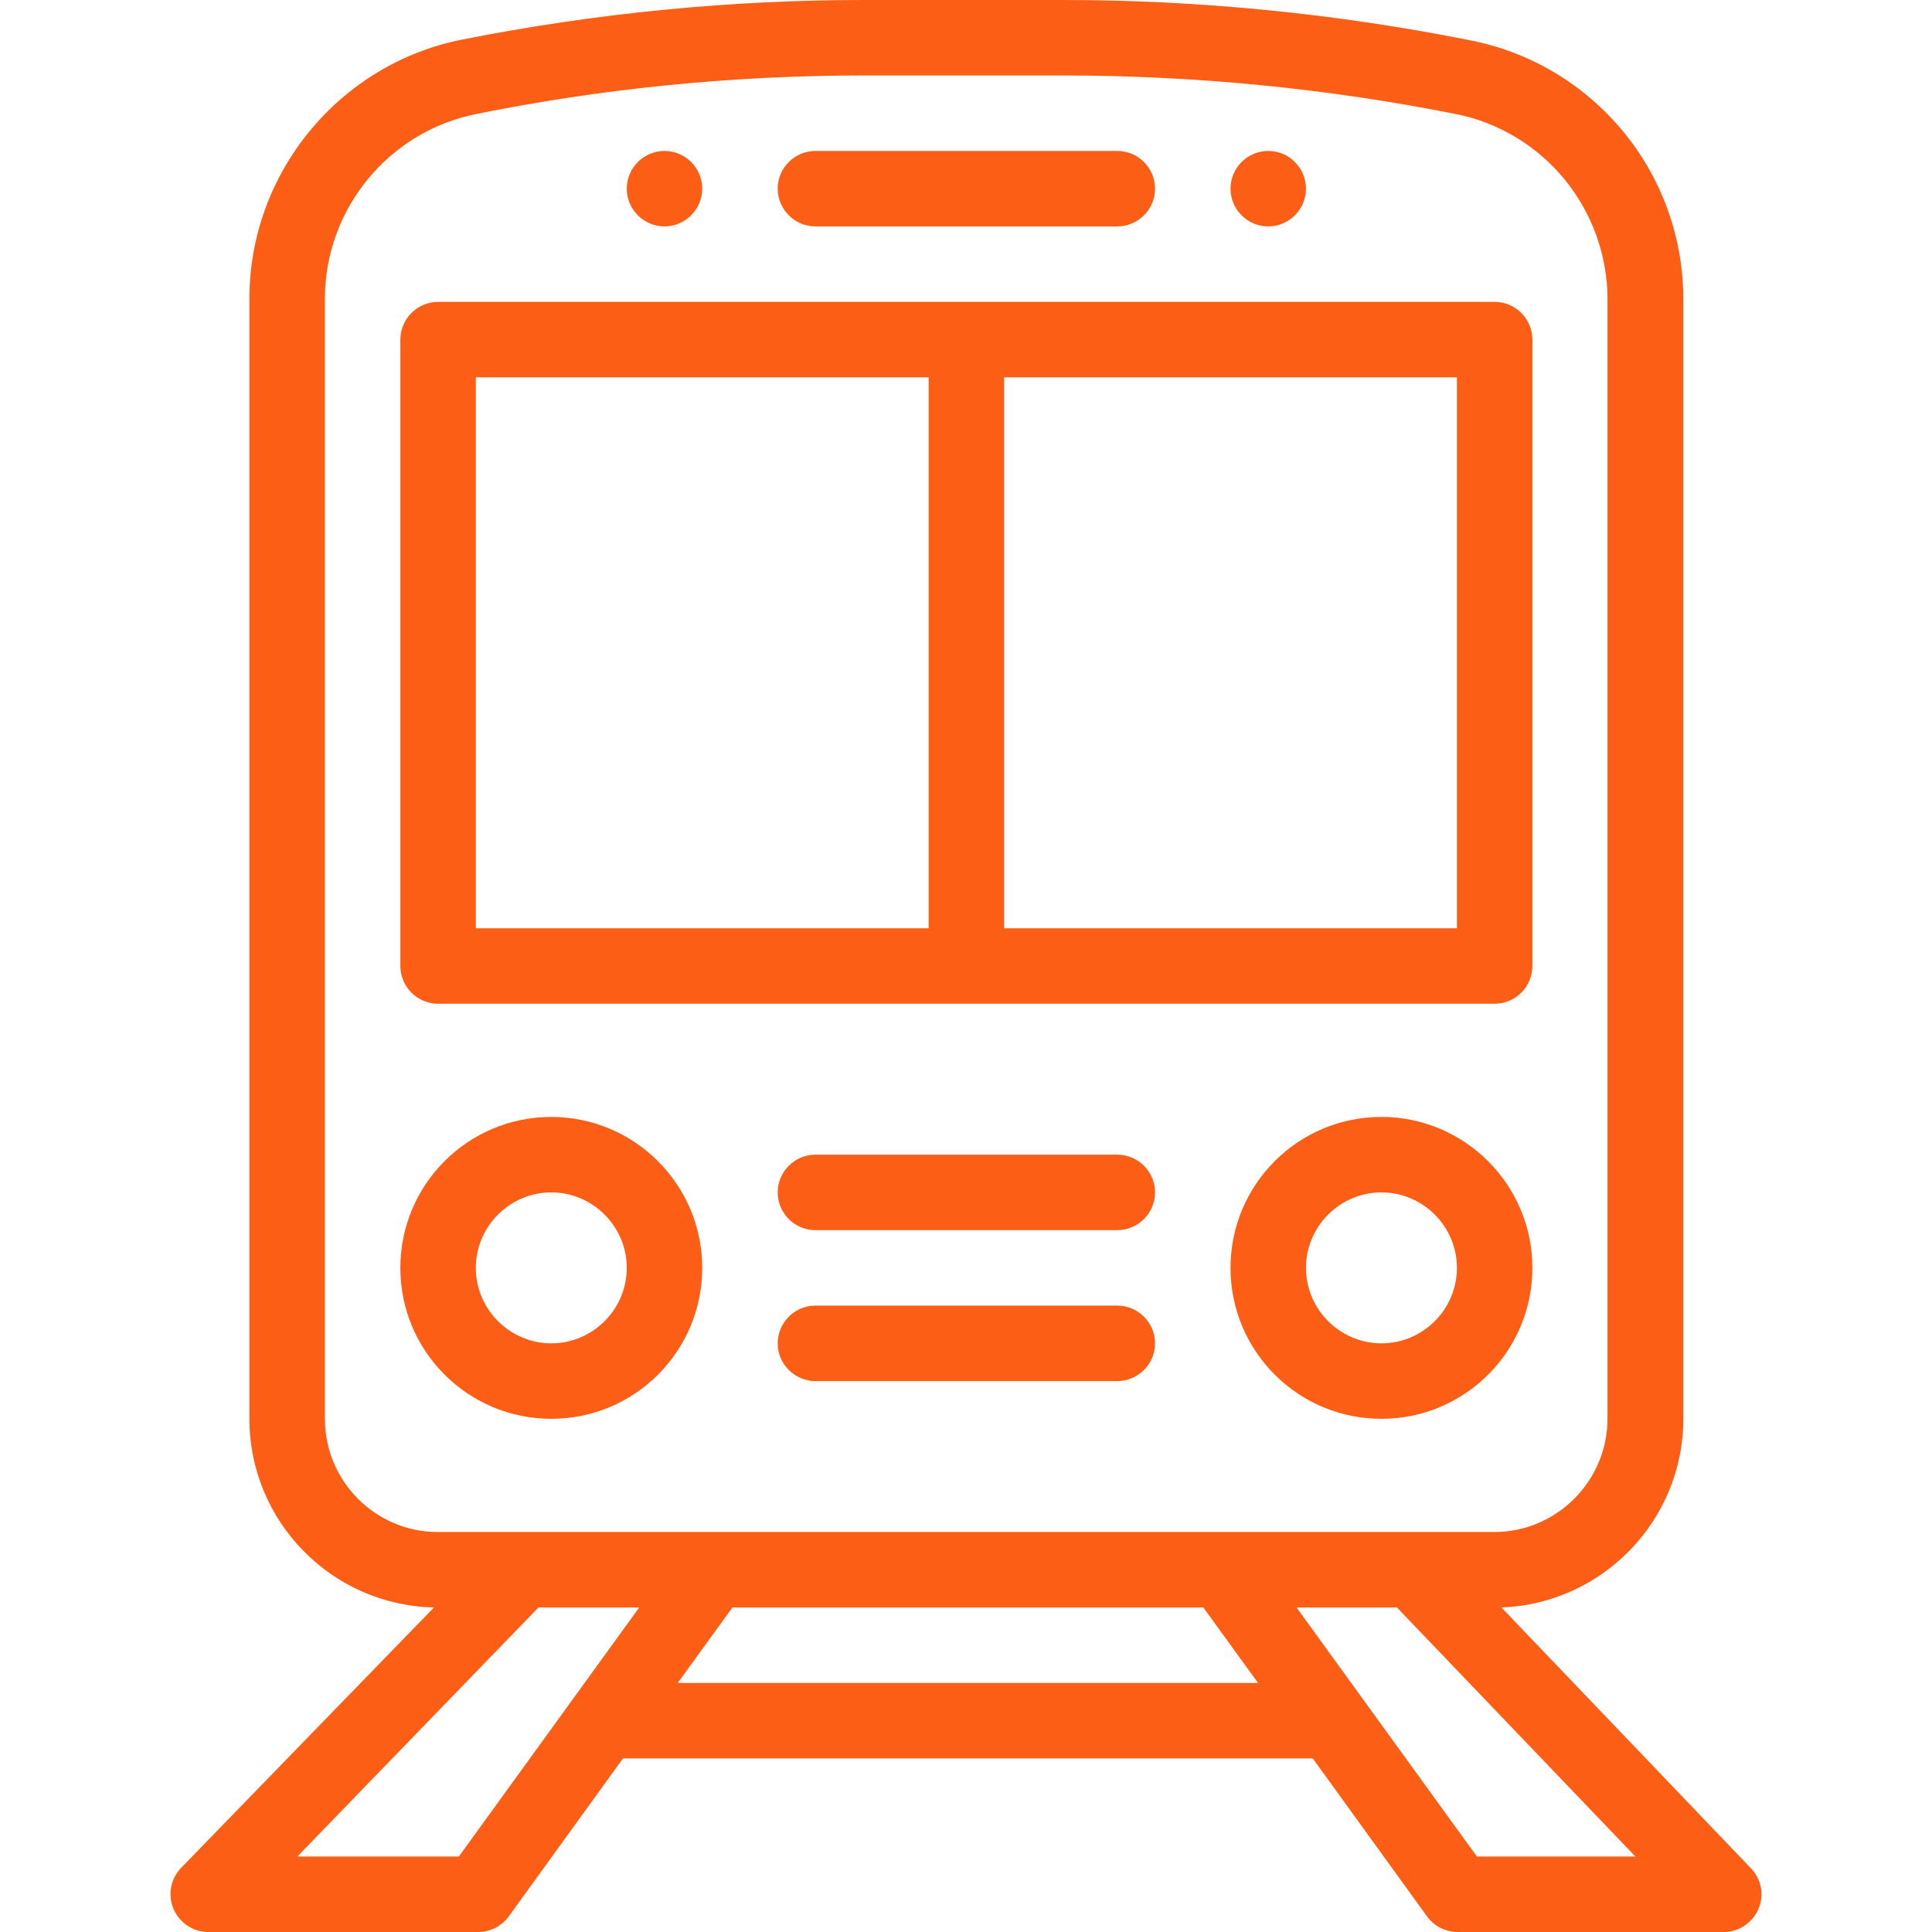
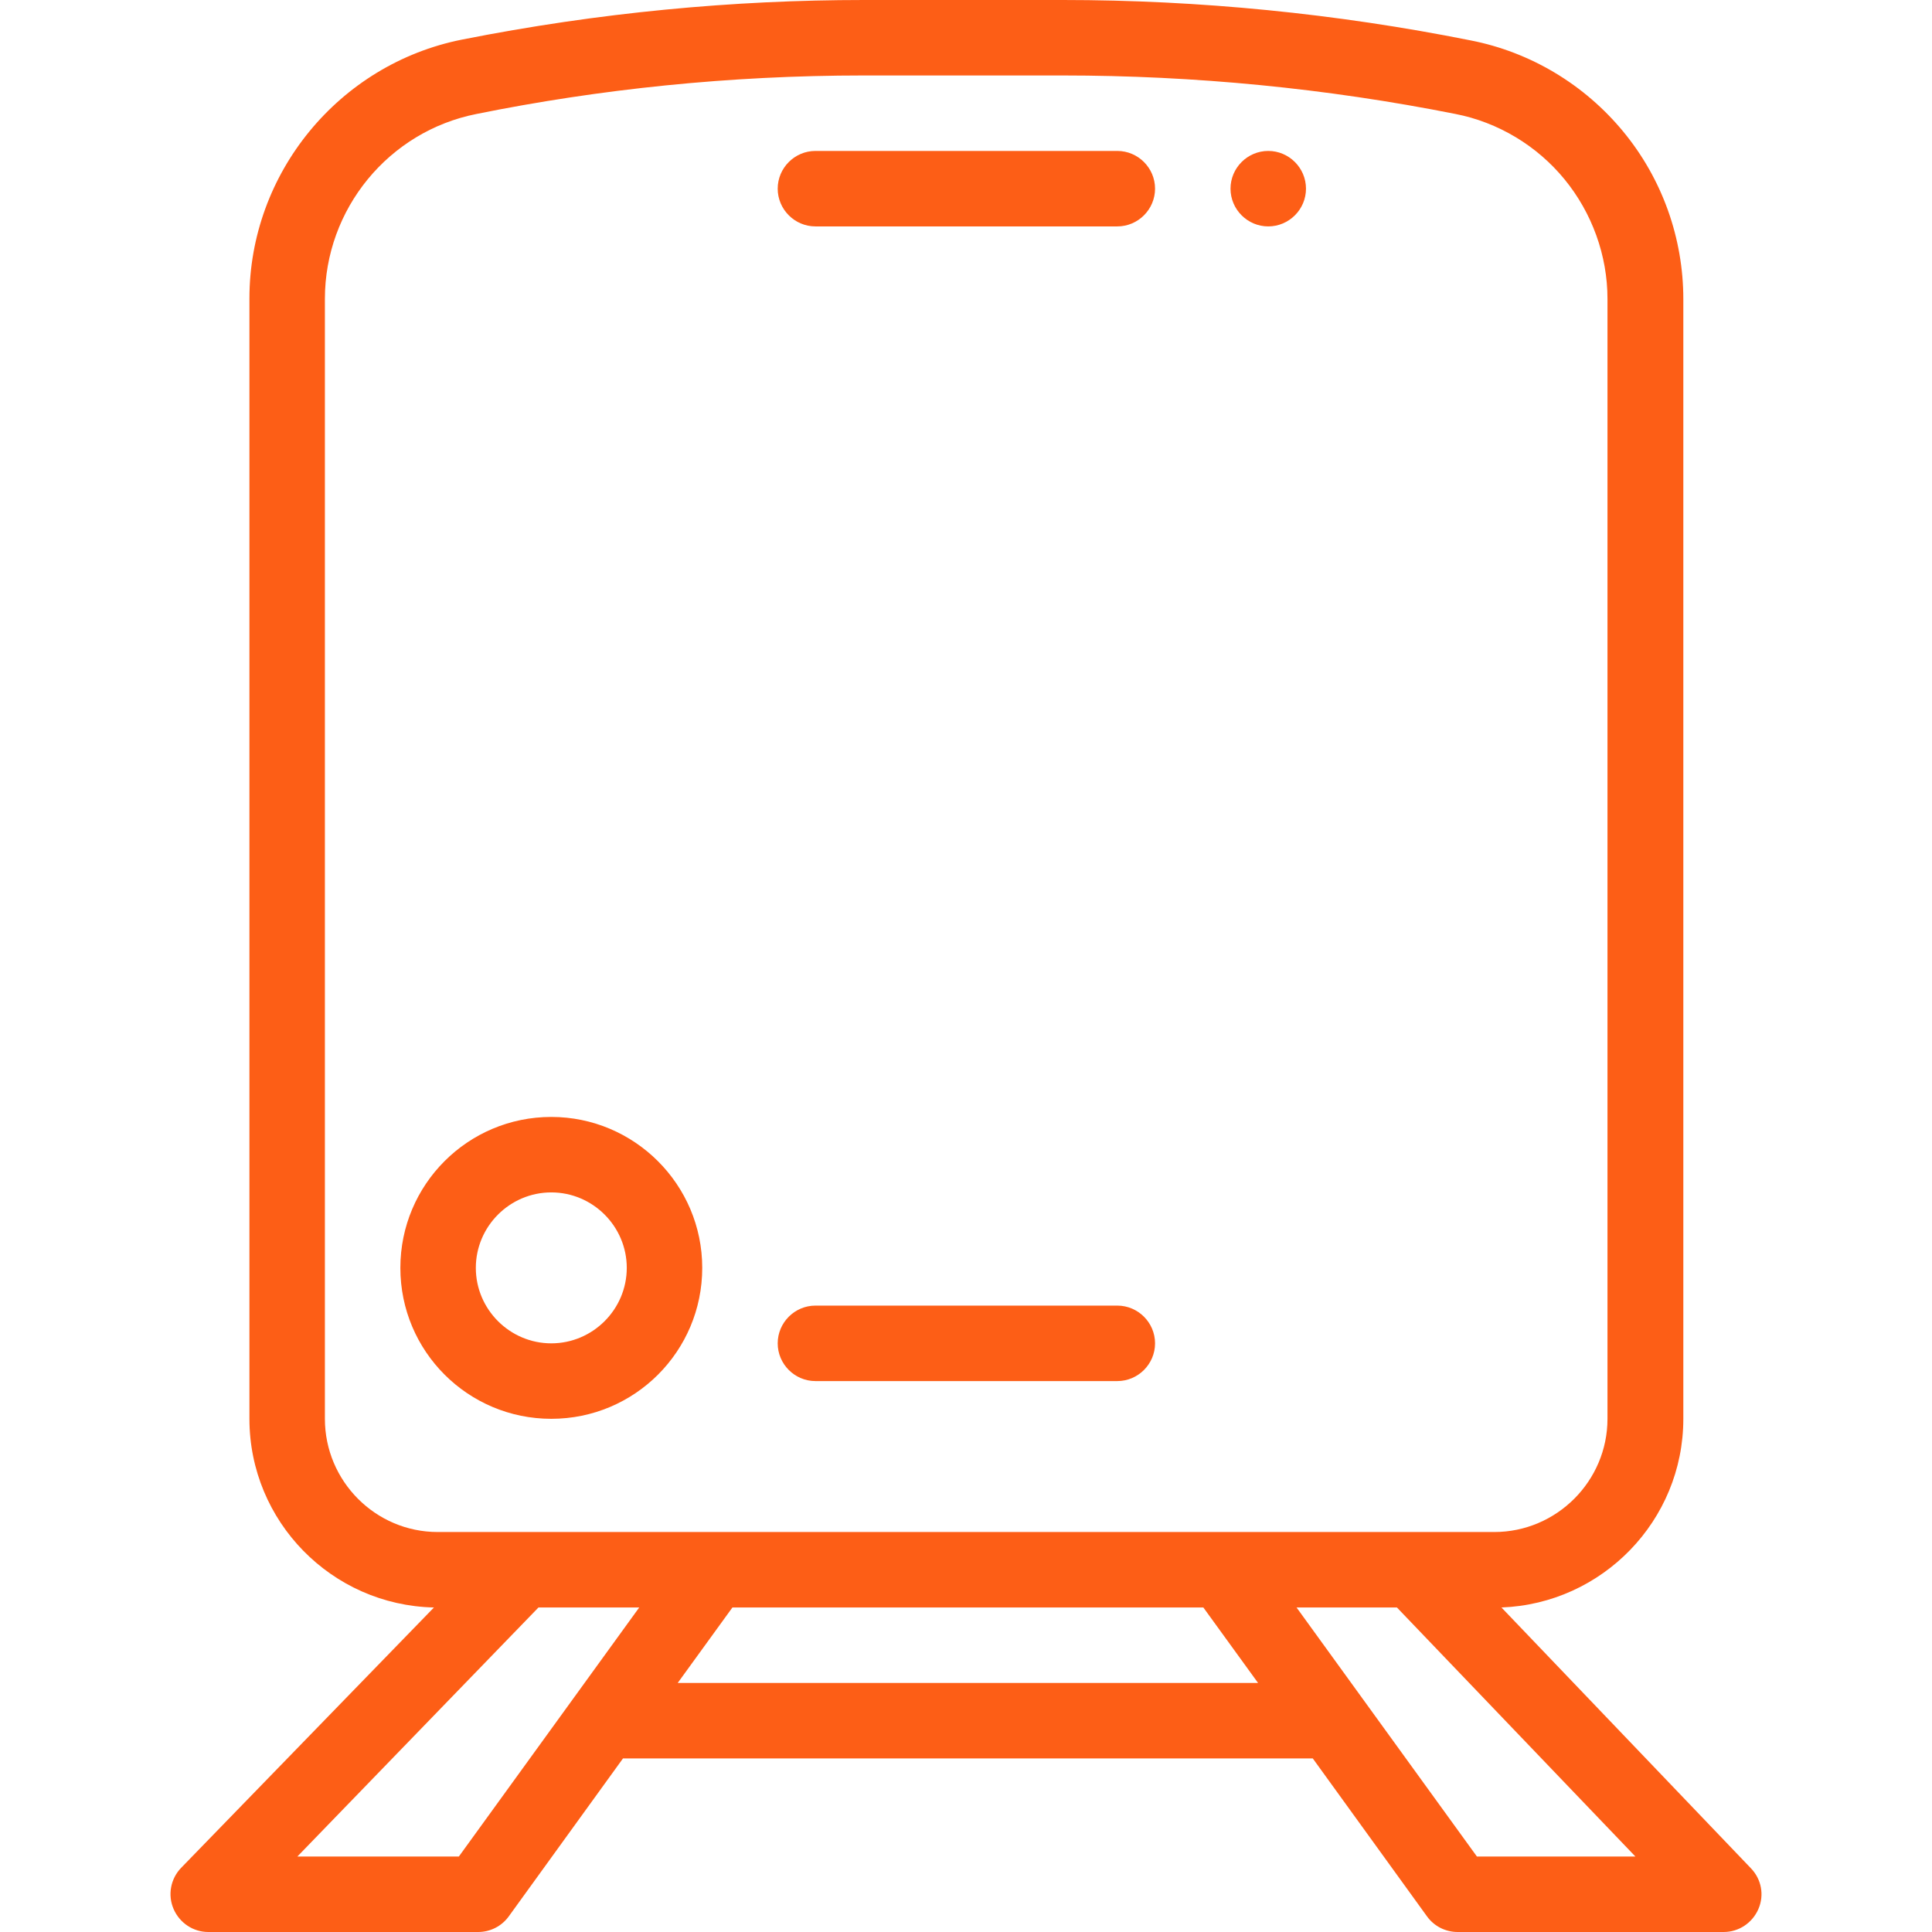
<svg xmlns="http://www.w3.org/2000/svg" version="1.1" id="Capa_1" x="0px" y="0px" viewBox="0 0 512 512" style="enable-background:new 0 0 512 512;" xml:space="preserve">
  <style type="text/css">
	.st0{fill:#FD5E16;}
</style>
  <g>
    <g>
      <path class="st0" d="M336.1,40c-5.5,0-10,4.5-10,10s4.5,10,10,10s10-4.5,10-10S341.6,40,336.1,40z" />
    </g>
  </g>
  <g>
    <g>
-       <path class="st0" d="M176.1,40c-5.5,0-10,4.5-10,10s4.5,10,10,10s10-4.5,10-10S181.6,40,176.1,40z" />
-     </g>
+       </g>
  </g>
  <g>
    <g>
      <path class="st0" d="M464,495.1L397.9,426c26.7-1,48.2-23,48.2-50V79.3c0-16.2-5.6-31.9-15.9-44.4c-10.3-12.5-24.6-21.1-40.5-24.2    C354.2,3.6,317.8,0,281.7,0h-52.8c-34.4,0-70.2,3.3-106.5,10.5c-32.6,6.5-56.3,35.4-56.3,68.6V376c0,27.2,21.8,49.4,48.9,50    L48,495c-2.8,2.9-3.6,7.2-2,10.9c1.6,3.7,5.2,6.1,9.2,6.1h71.5c3.2,0,6.2-1.5,8.1-4.1l30.3-41.9h182.8l30.3,41.9    c1.9,2.6,4.9,4.1,8.1,4.1h70.5c4,0,7.6-2.4,9.2-6.1C467.6,502.2,466.8,498,464,495.1z M86.1,376V79.2c0-23.8,16.9-44.4,40.2-49    C158.9,23.6,193.4,20,228.8,20h52.8c34.9,0,69.9,3.4,104.1,10.2c11.3,2.2,21.6,8.4,28.9,17.3c7.3,8.9,11.4,20.2,11.4,31.7V376    c0,16.5-13.5,30-30,30h-280C99.5,406,86.1,392.5,86.1,376z M121.6,492H78.8l63.9-66h26.7L121.6,492z M179.6,446l14.5-20h124.8    l14.5,20H179.6z M391.4,492l-47.8-66h26.6l63.2,66H391.4z" />
    </g>
  </g>
  <g>
    <g>
-       <path class="st0" d="M396.1,80h-280c-5.5,0-10,4.5-10,10v166c0,5.5,4.5,10,10,10h280c5.5,0,10-4.5,10-10V90    C406.1,84.5,401.6,80,396.1,80z M246.1,246h-120V100h120V246z M386.1,246h-120V100h120V246z" />
-     </g>
+       </g>
  </g>
  <g>
    <g>
      <path class="st0" d="M296.1,40h-80c-5.5,0-10,4.5-10,10s4.5,10,10,10h80c5.5,0,10-4.5,10-10S301.6,40,296.1,40z" />
    </g>
  </g>
  <g>
    <g>
-       <path class="st0" d="M366.1,296c-22.1,0-40,17.9-40,40s17.9,40,40,40s40-17.9,40-40S388.1,296,366.1,296z M366.1,356    c-11,0-20-9-20-20s9-20,20-20s20,9,20,20S377.1,356,366.1,356z" />
-     </g>
+       </g>
  </g>
  <g>
    <g>
      <path class="st0" d="M146.1,296c-22.1,0-40,17.9-40,40s17.9,40,40,40c22.1,0,40-17.9,40-40S168.1,296,146.1,296z M146.1,356    c-11,0-20-9-20-20s9-20,20-20s20,9,20,20S157.1,356,146.1,356z" />
    </g>
  </g>
  <g>
    <g>
-       <path class="st0" d="M296.1,306h-80c-5.5,0-10,4.5-10,10s4.5,10,10,10h80c5.5,0,10-4.5,10-10S301.6,306,296.1,306z" />
-     </g>
+       </g>
  </g>
  <g>
    <g>
      <path class="st0" d="M296.1,346h-80c-5.5,0-10,4.5-10,10s4.5,10,10,10h80c5.5,0,10-4.5,10-10S301.6,346,296.1,346z" />
    </g>
  </g>
</svg>